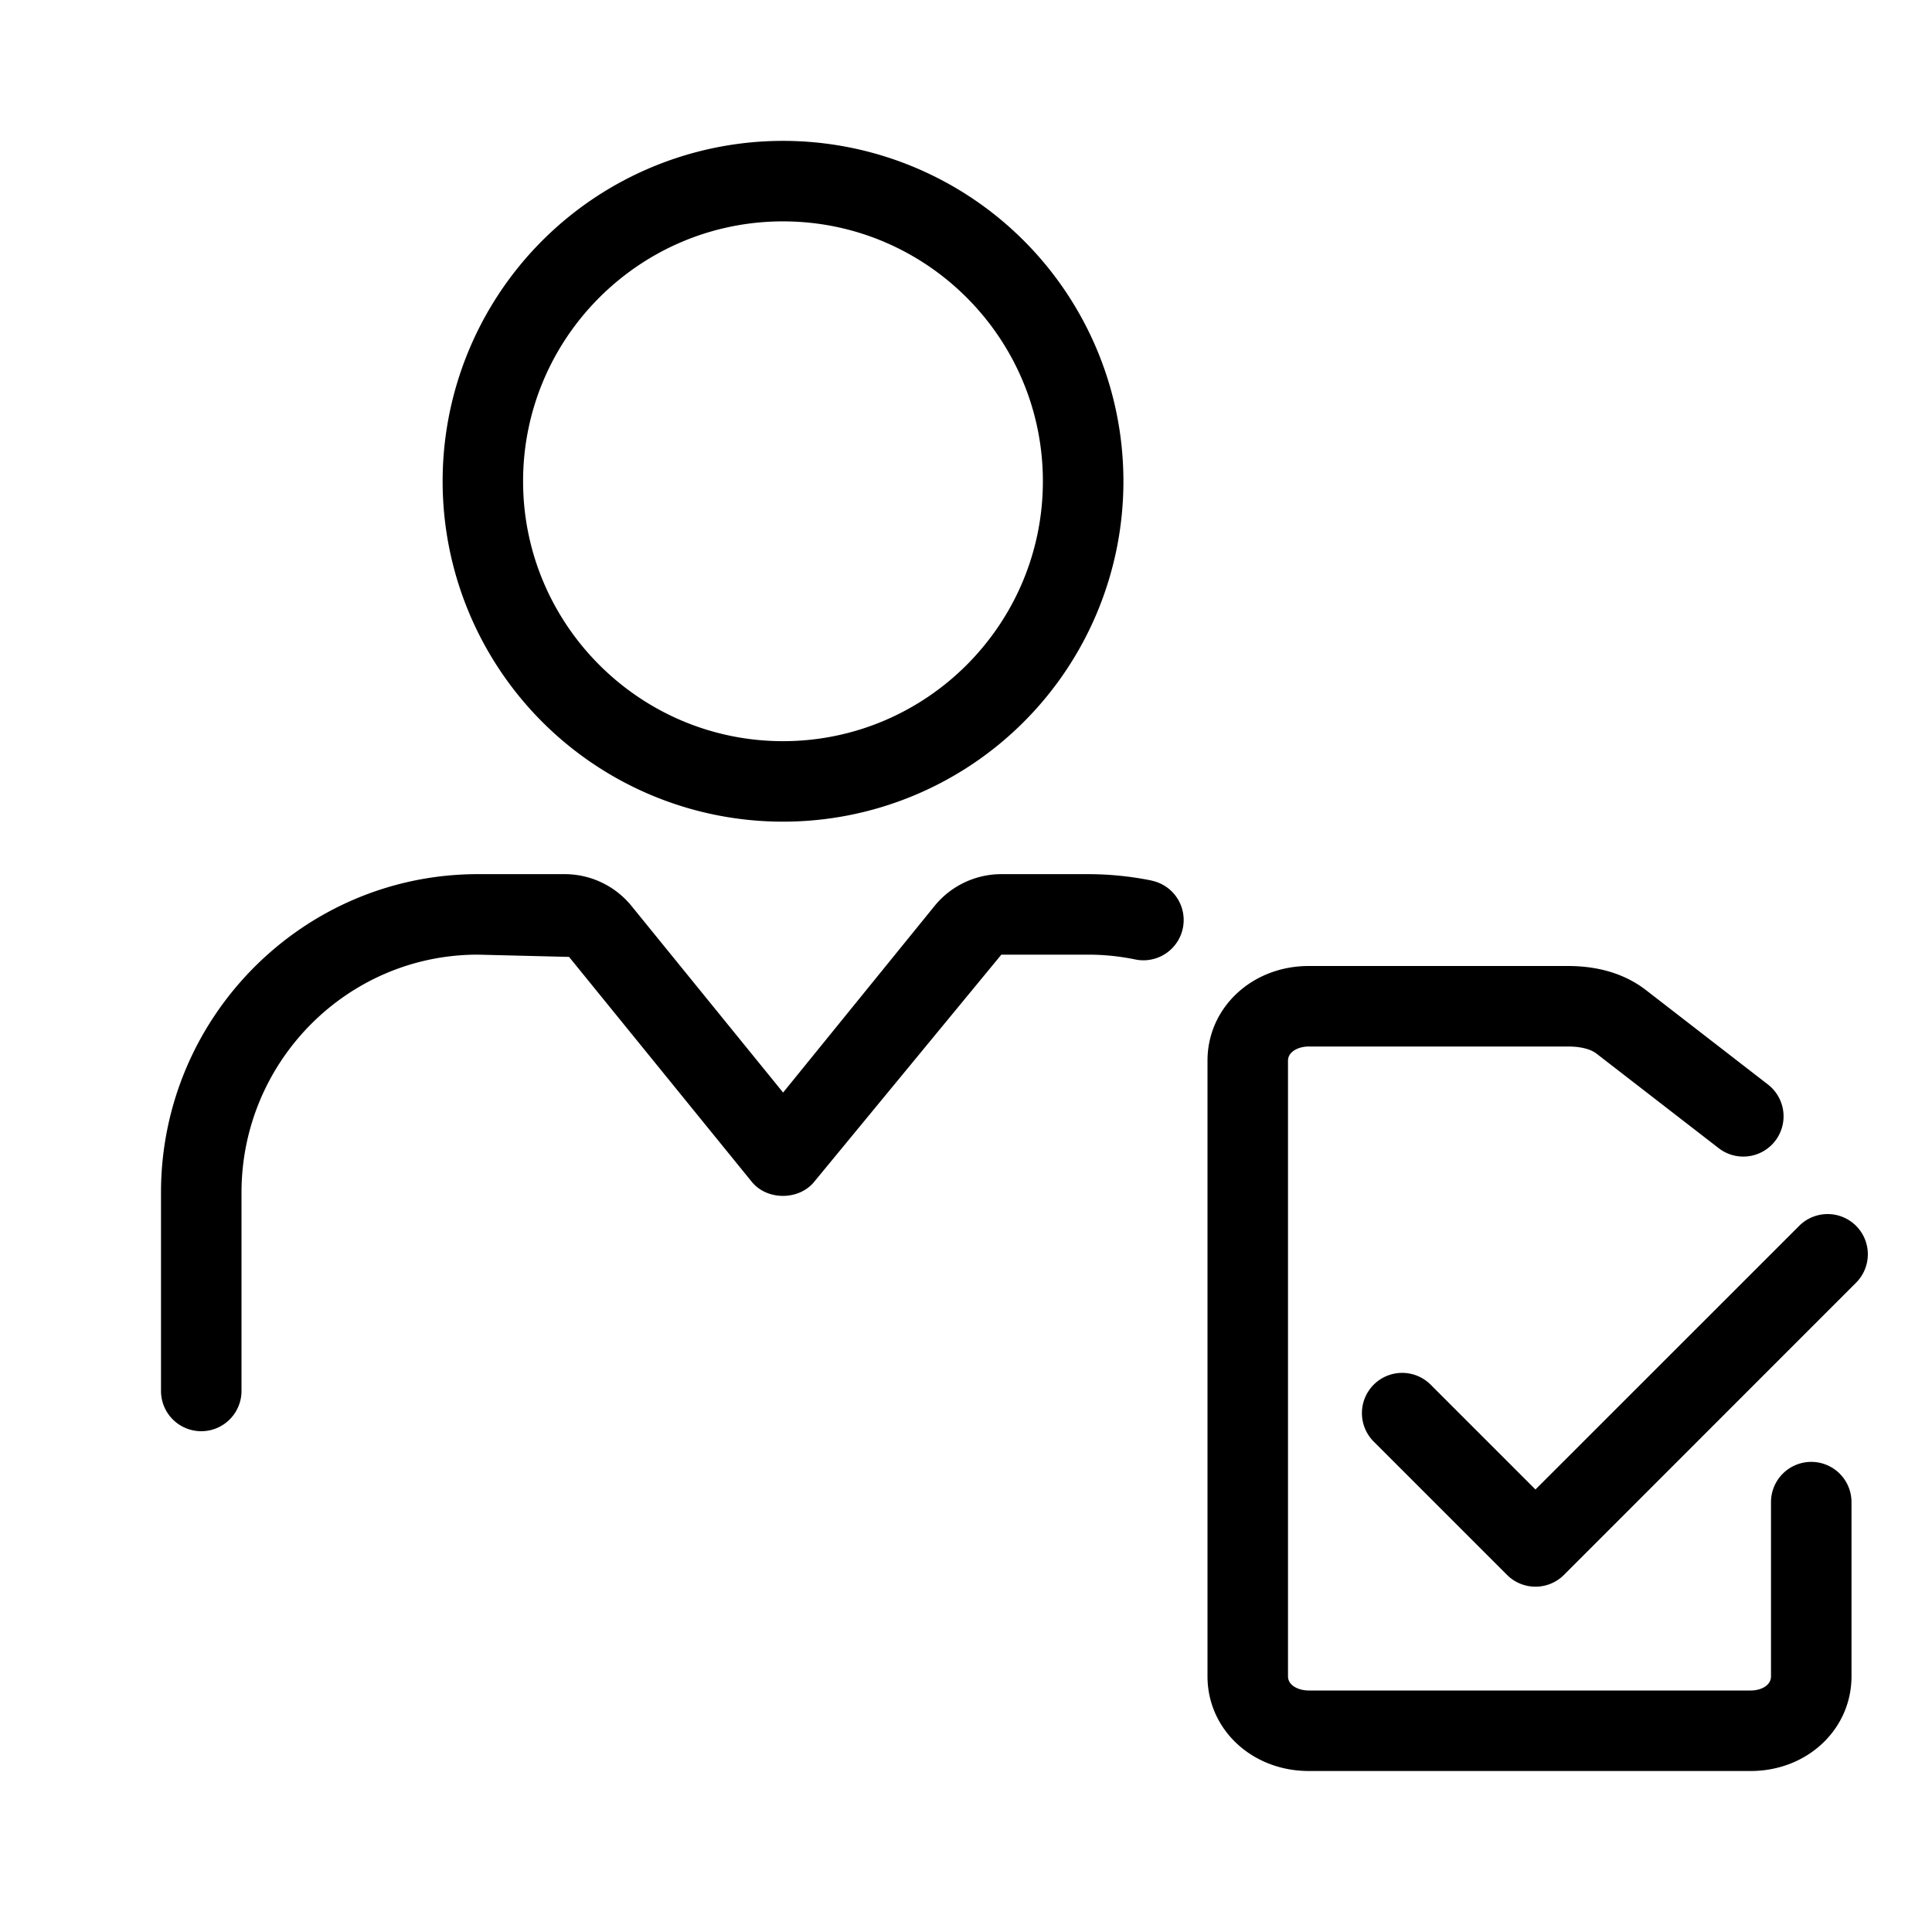
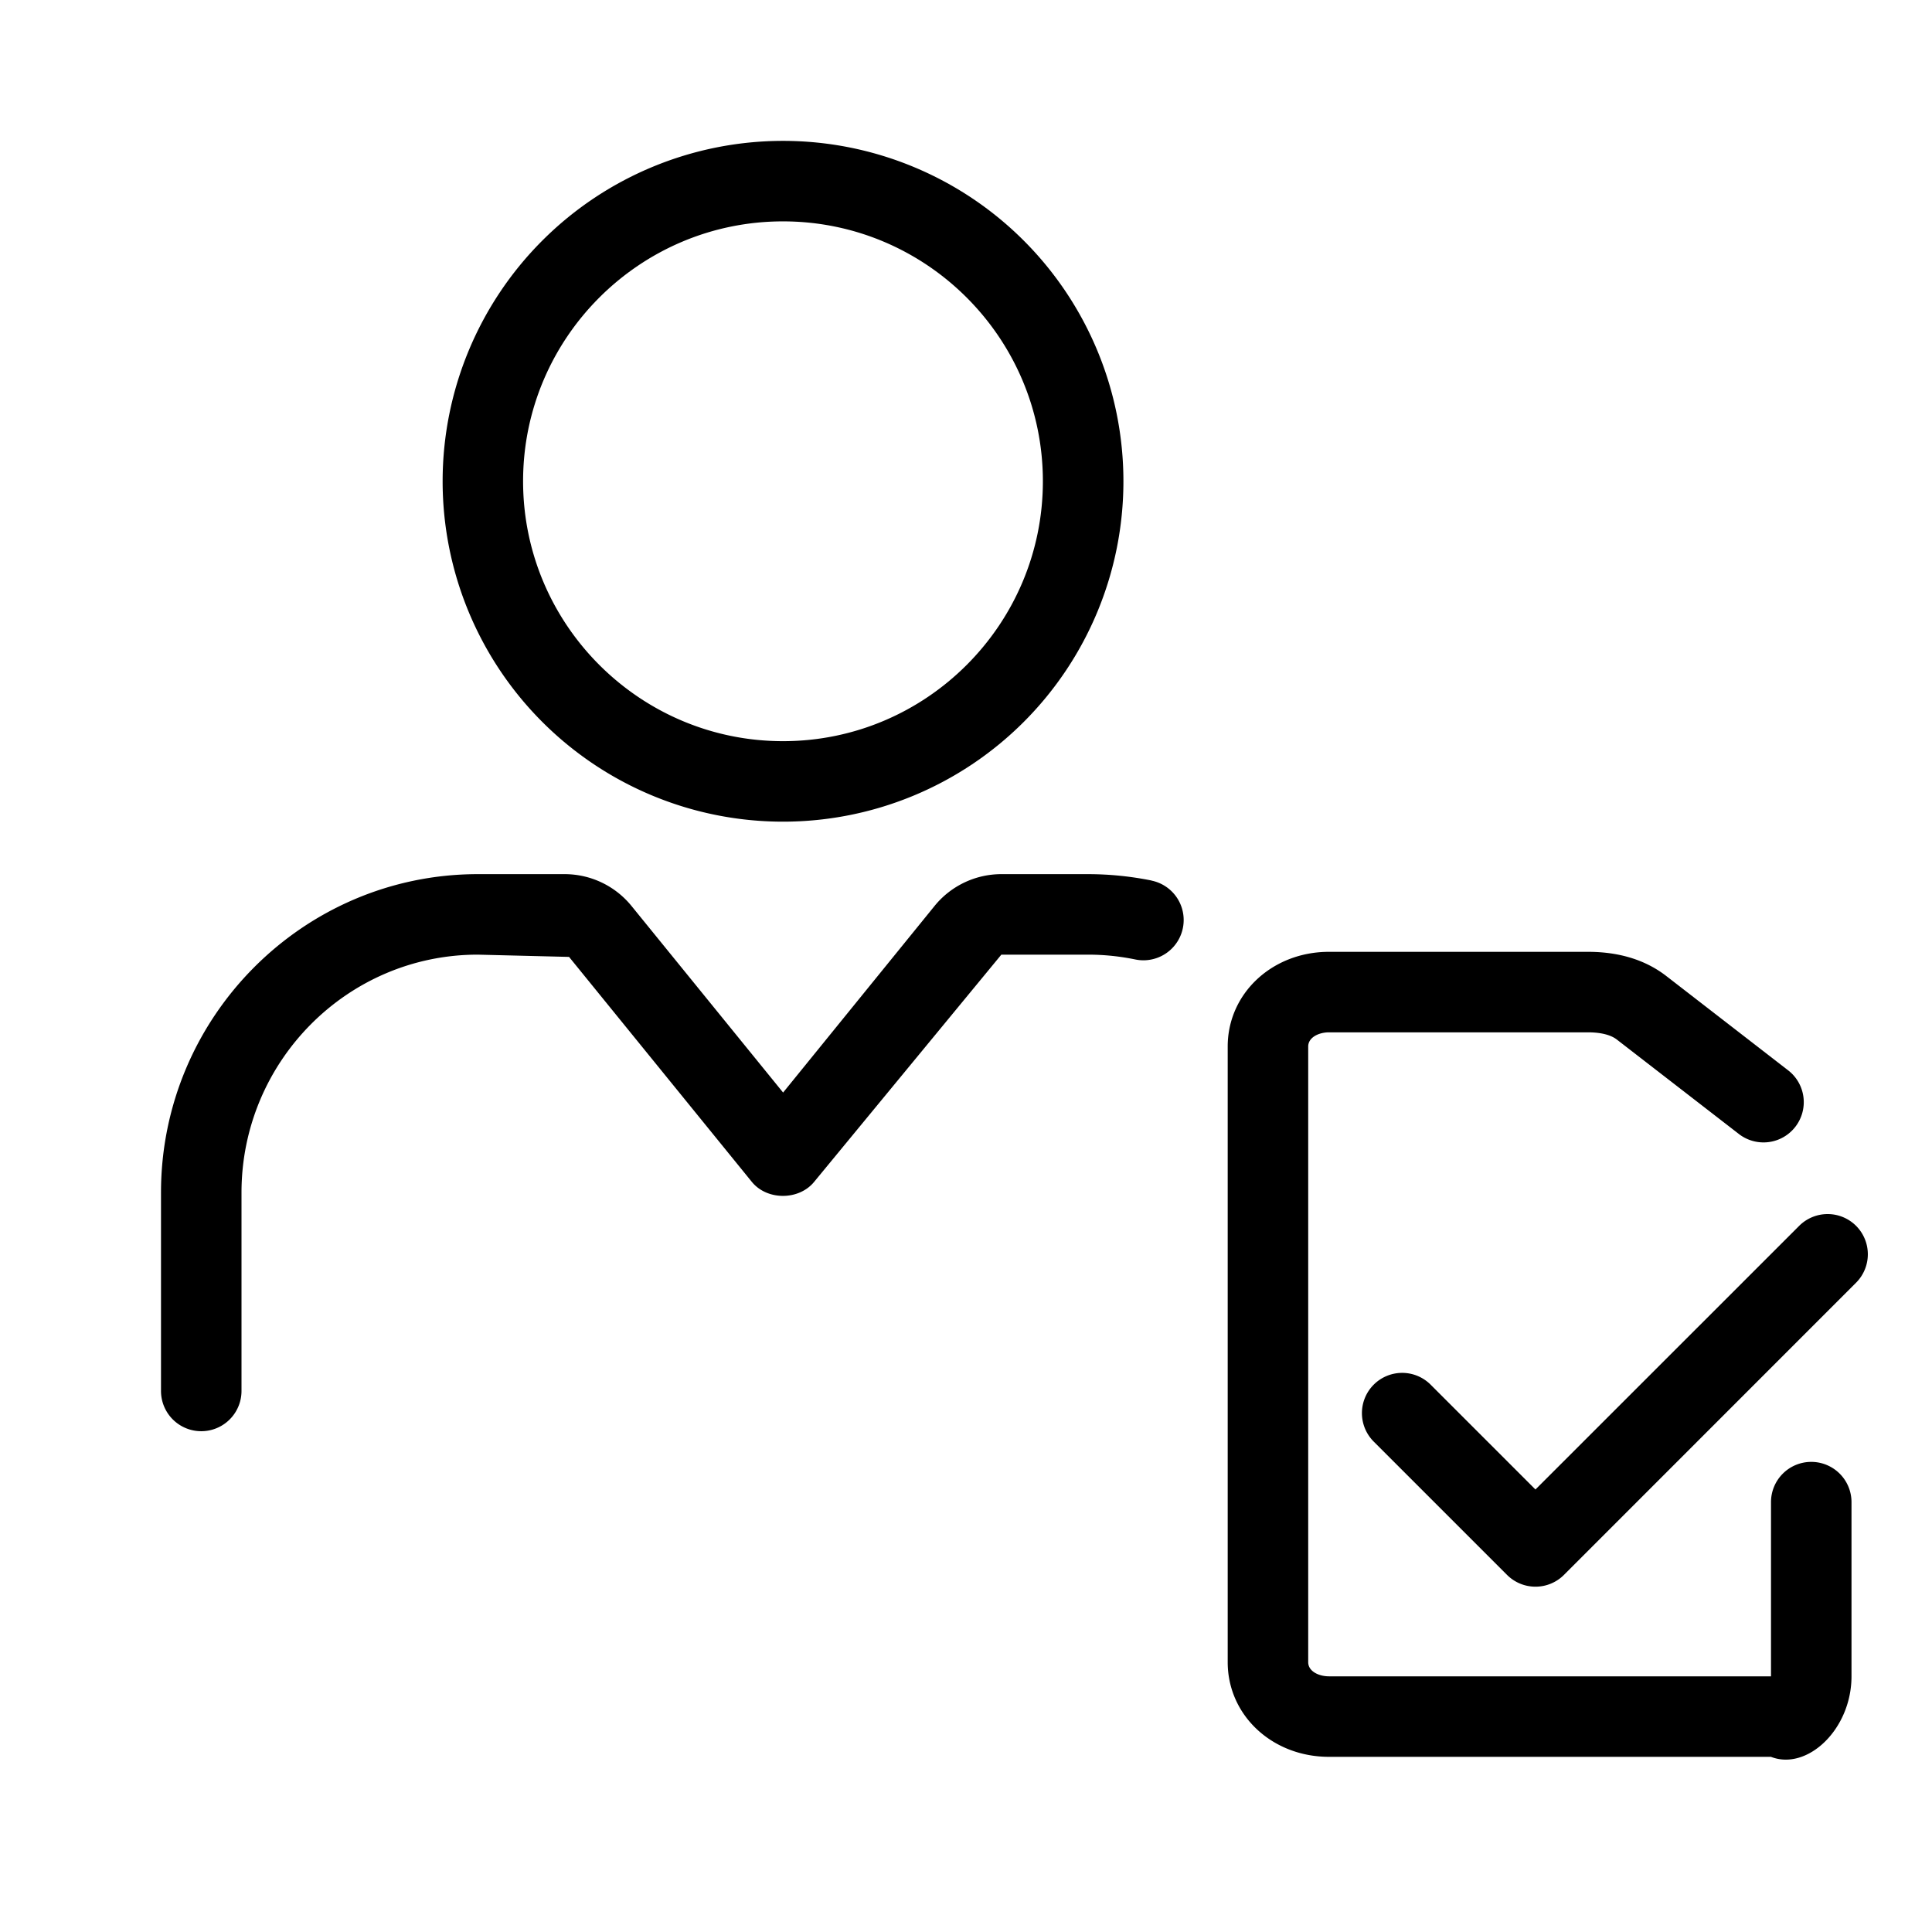
<svg xmlns="http://www.w3.org/2000/svg" xml:space="preserve" viewBox="0 0 24 24">
-   <path d="M9.727 10.207a4.228 4.228 0 1 0 0-8.457 4.228 4.228 0 0 0 0 8.457m0-7.457c1.78 0 3.228 1.448 3.228 3.228s-1.448 3.229-3.228 3.229-3.229-1.449-3.229-3.229S7.947 2.75 9.727 2.75m4.577 8.188a4 4 0 0 0-.786-.079H12.44a1.07 1.07 0 0 0-.832.397l-1.88 2.316-1.881-2.315a1.07 1.07 0 0 0-.832-.398h-1.08C3.765 10.86 2 12.634 2 14.815v2.464a.5.5 0 1 0 1 0v-2.464c0-1.63 1.316-2.956 2.935-2.956l1.134.028 2.27 2.794c.19.234.586.232.775 0l2.325-2.822h1.08q.293 0 .585.06a.5.5 0 0 0 .2-.98m8.753 4.289a.5.5 0 0 0-.707 0l-3.276 3.275-1.296-1.296a.5.5 0 1 0-.707.707l1.65 1.65a.5.5 0 0 0 .707 0l3.629-3.63a.5.5 0 0 0 0-.706M22.5 18.16a.5.5 0 0 0-.5.5v2.164c0 .115-.126.176-.251.176h-5.491c-.125 0-.258-.061-.258-.176v-7.648c0-.114.133-.176.258-.176h3.219c.11 0 .261.016.356.089l1.512 1.17a.5.5 0 1 0 .613-.79l-1.513-1.171c-.256-.197-.582-.298-.969-.298h-3.218c-.705 0-1.258.517-1.258 1.176v7.648c0 .66.553 1.176 1.258 1.176h5.49C22.45 22 23 21.483 23 20.824V18.66a.5.5 0 0 0-.5-.5" style="fill:#000" />
+   <path d="M9.727 10.207a4.228 4.228 0 1 0 0-8.457 4.228 4.228 0 0 0 0 8.457m0-7.457c1.78 0 3.228 1.448 3.228 3.228s-1.448 3.229-3.228 3.229-3.229-1.449-3.229-3.229S7.947 2.75 9.727 2.75m4.577 8.188a4 4 0 0 0-.786-.079H12.44a1.07 1.07 0 0 0-.832.397l-1.88 2.316-1.881-2.315a1.07 1.07 0 0 0-.832-.398h-1.08C3.765 10.86 2 12.634 2 14.815v2.464a.5.5 0 1 0 1 0v-2.464c0-1.63 1.316-2.956 2.935-2.956l1.134.028 2.27 2.794c.19.234.586.232.775 0l2.325-2.822h1.08q.293 0 .585.06a.5.5 0 0 0 .2-.98m8.753 4.289a.5.5 0 0 0-.707 0l-3.276 3.275-1.296-1.296a.5.5 0 1 0-.707.707l1.65 1.65a.5.5 0 0 0 .707 0l3.629-3.63a.5.5 0 0 0 0-.706M22.5 18.16a.5.5 0 0 0-.5.5v2.164h-5.491c-.125 0-.258-.061-.258-.176v-7.648c0-.114.133-.176.258-.176h3.219c.11 0 .261.016.356.089l1.512 1.17a.5.5 0 1 0 .613-.79l-1.513-1.171c-.256-.197-.582-.298-.969-.298h-3.218c-.705 0-1.258.517-1.258 1.176v7.648c0 .66.553 1.176 1.258 1.176h5.49C22.45 22 23 21.483 23 20.824V18.66a.5.5 0 0 0-.5-.5" style="fill:#000" />
</svg>